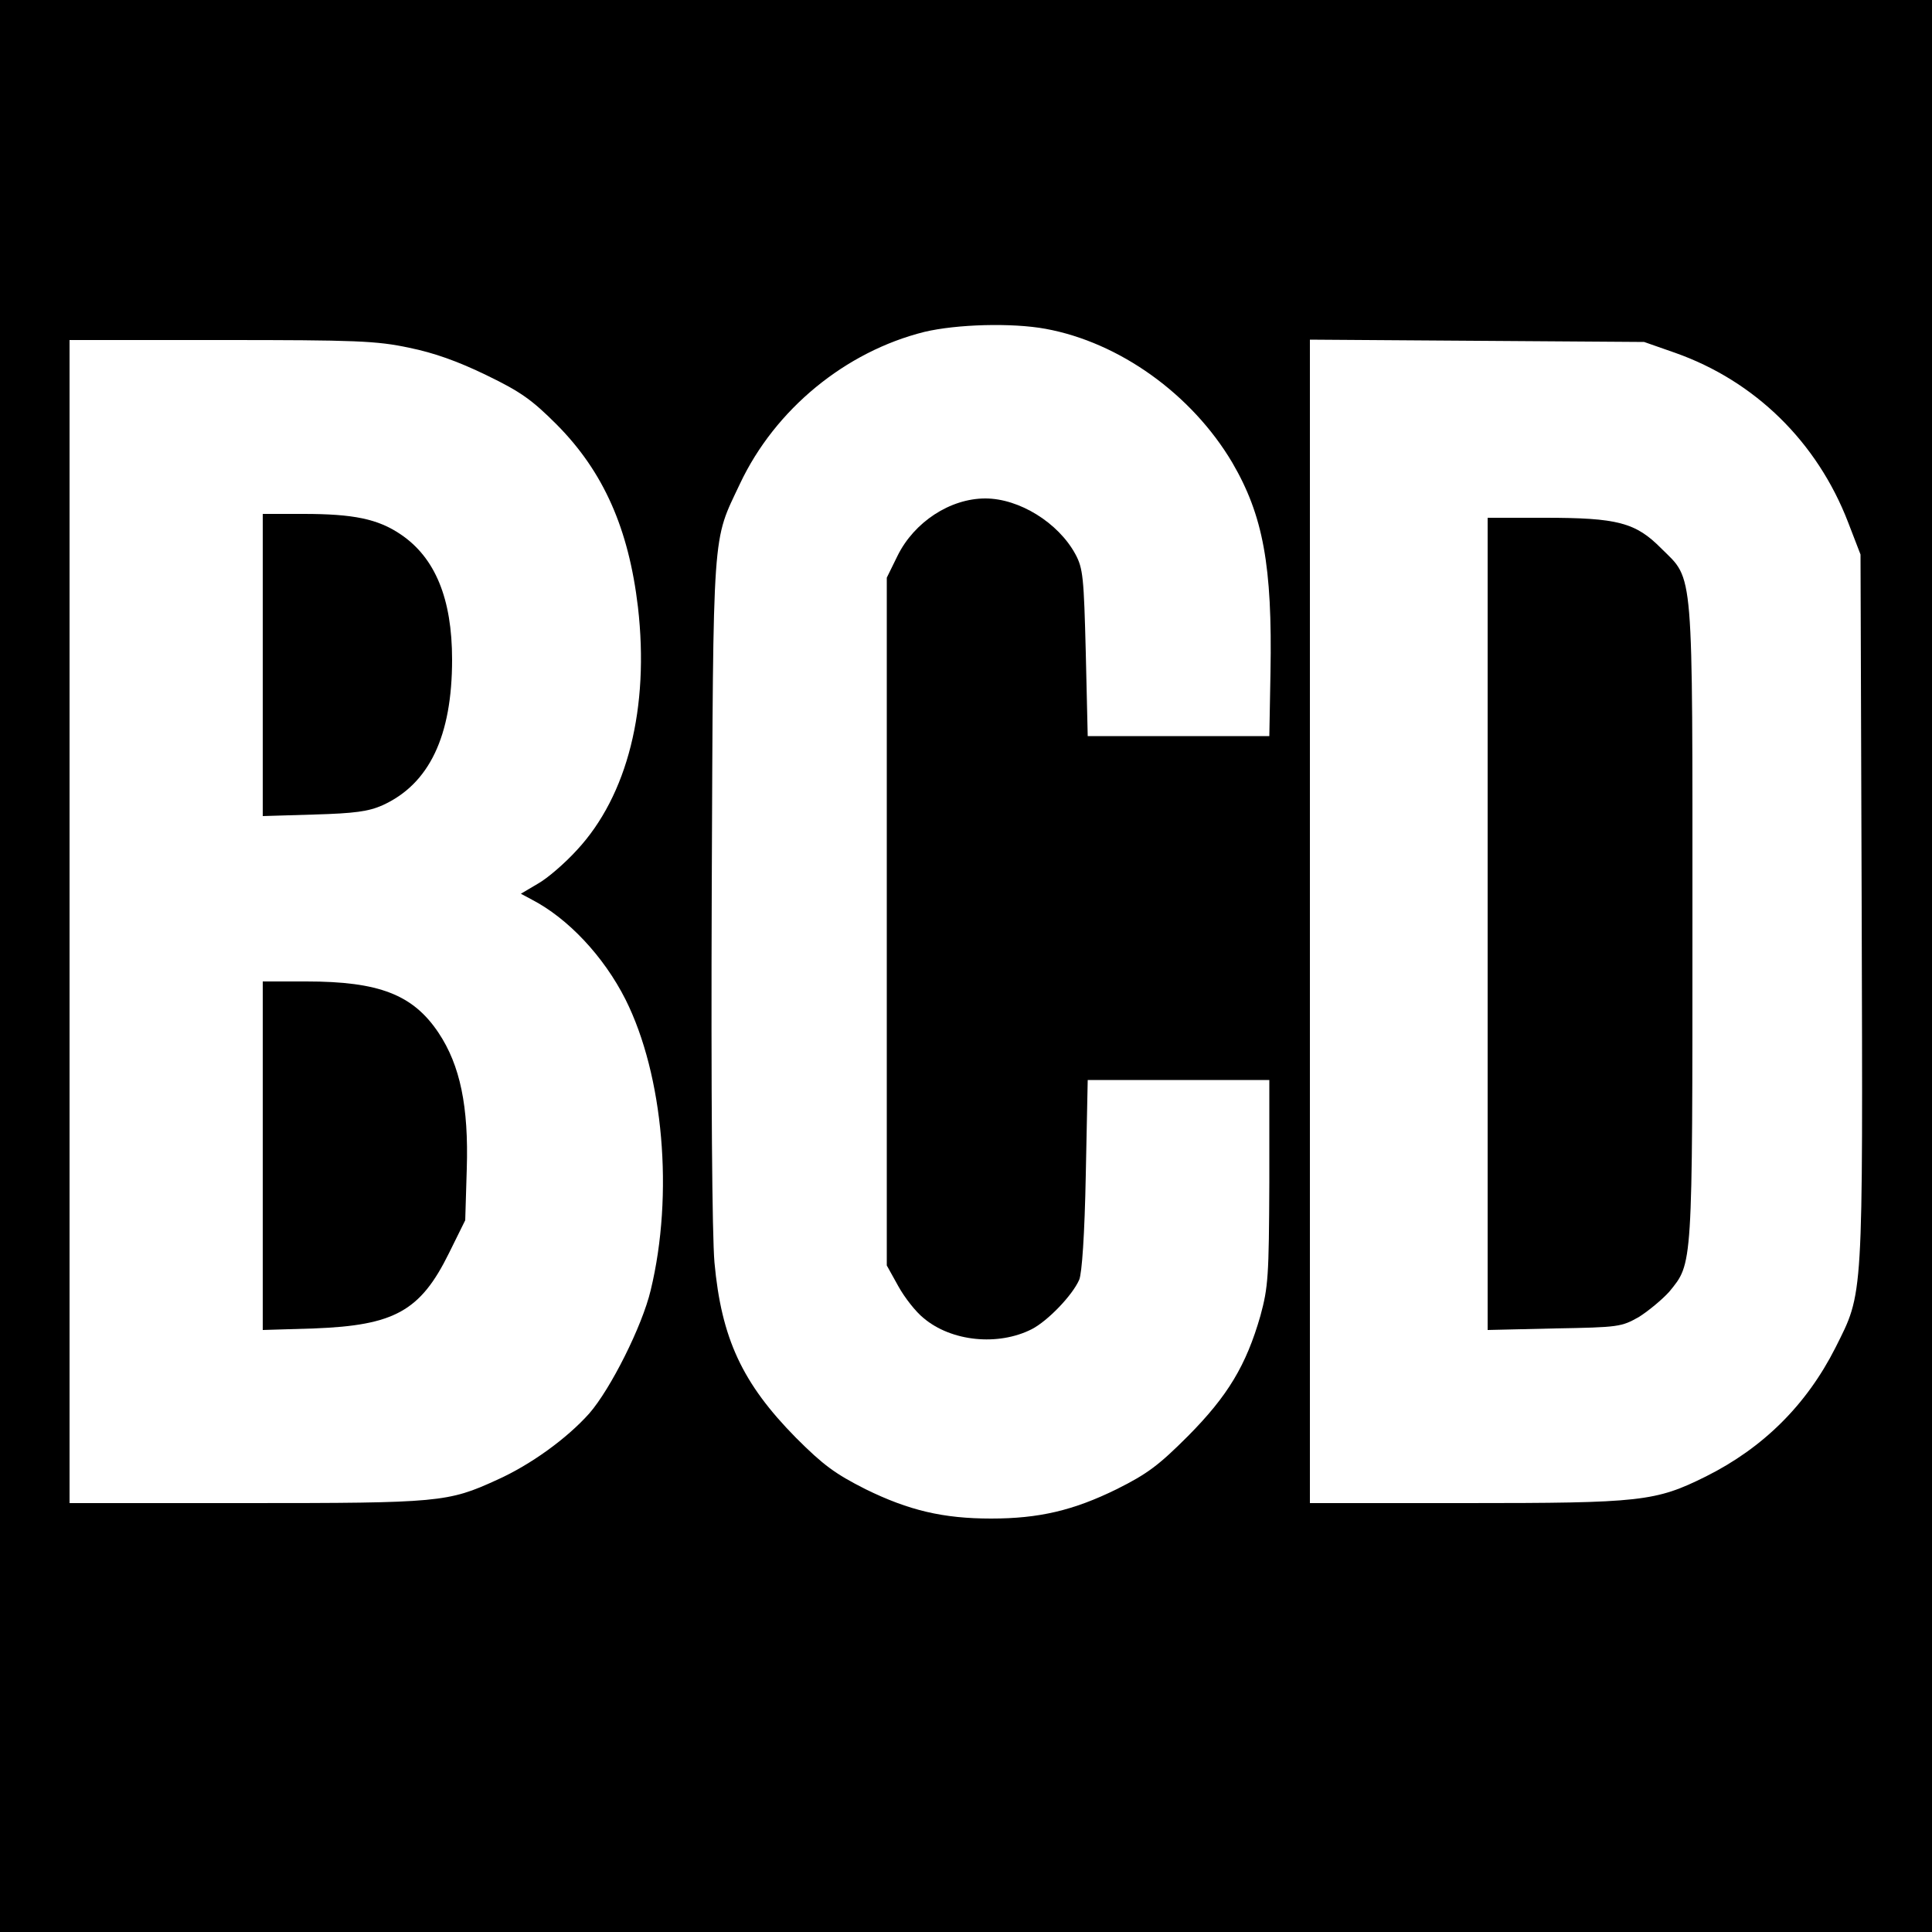
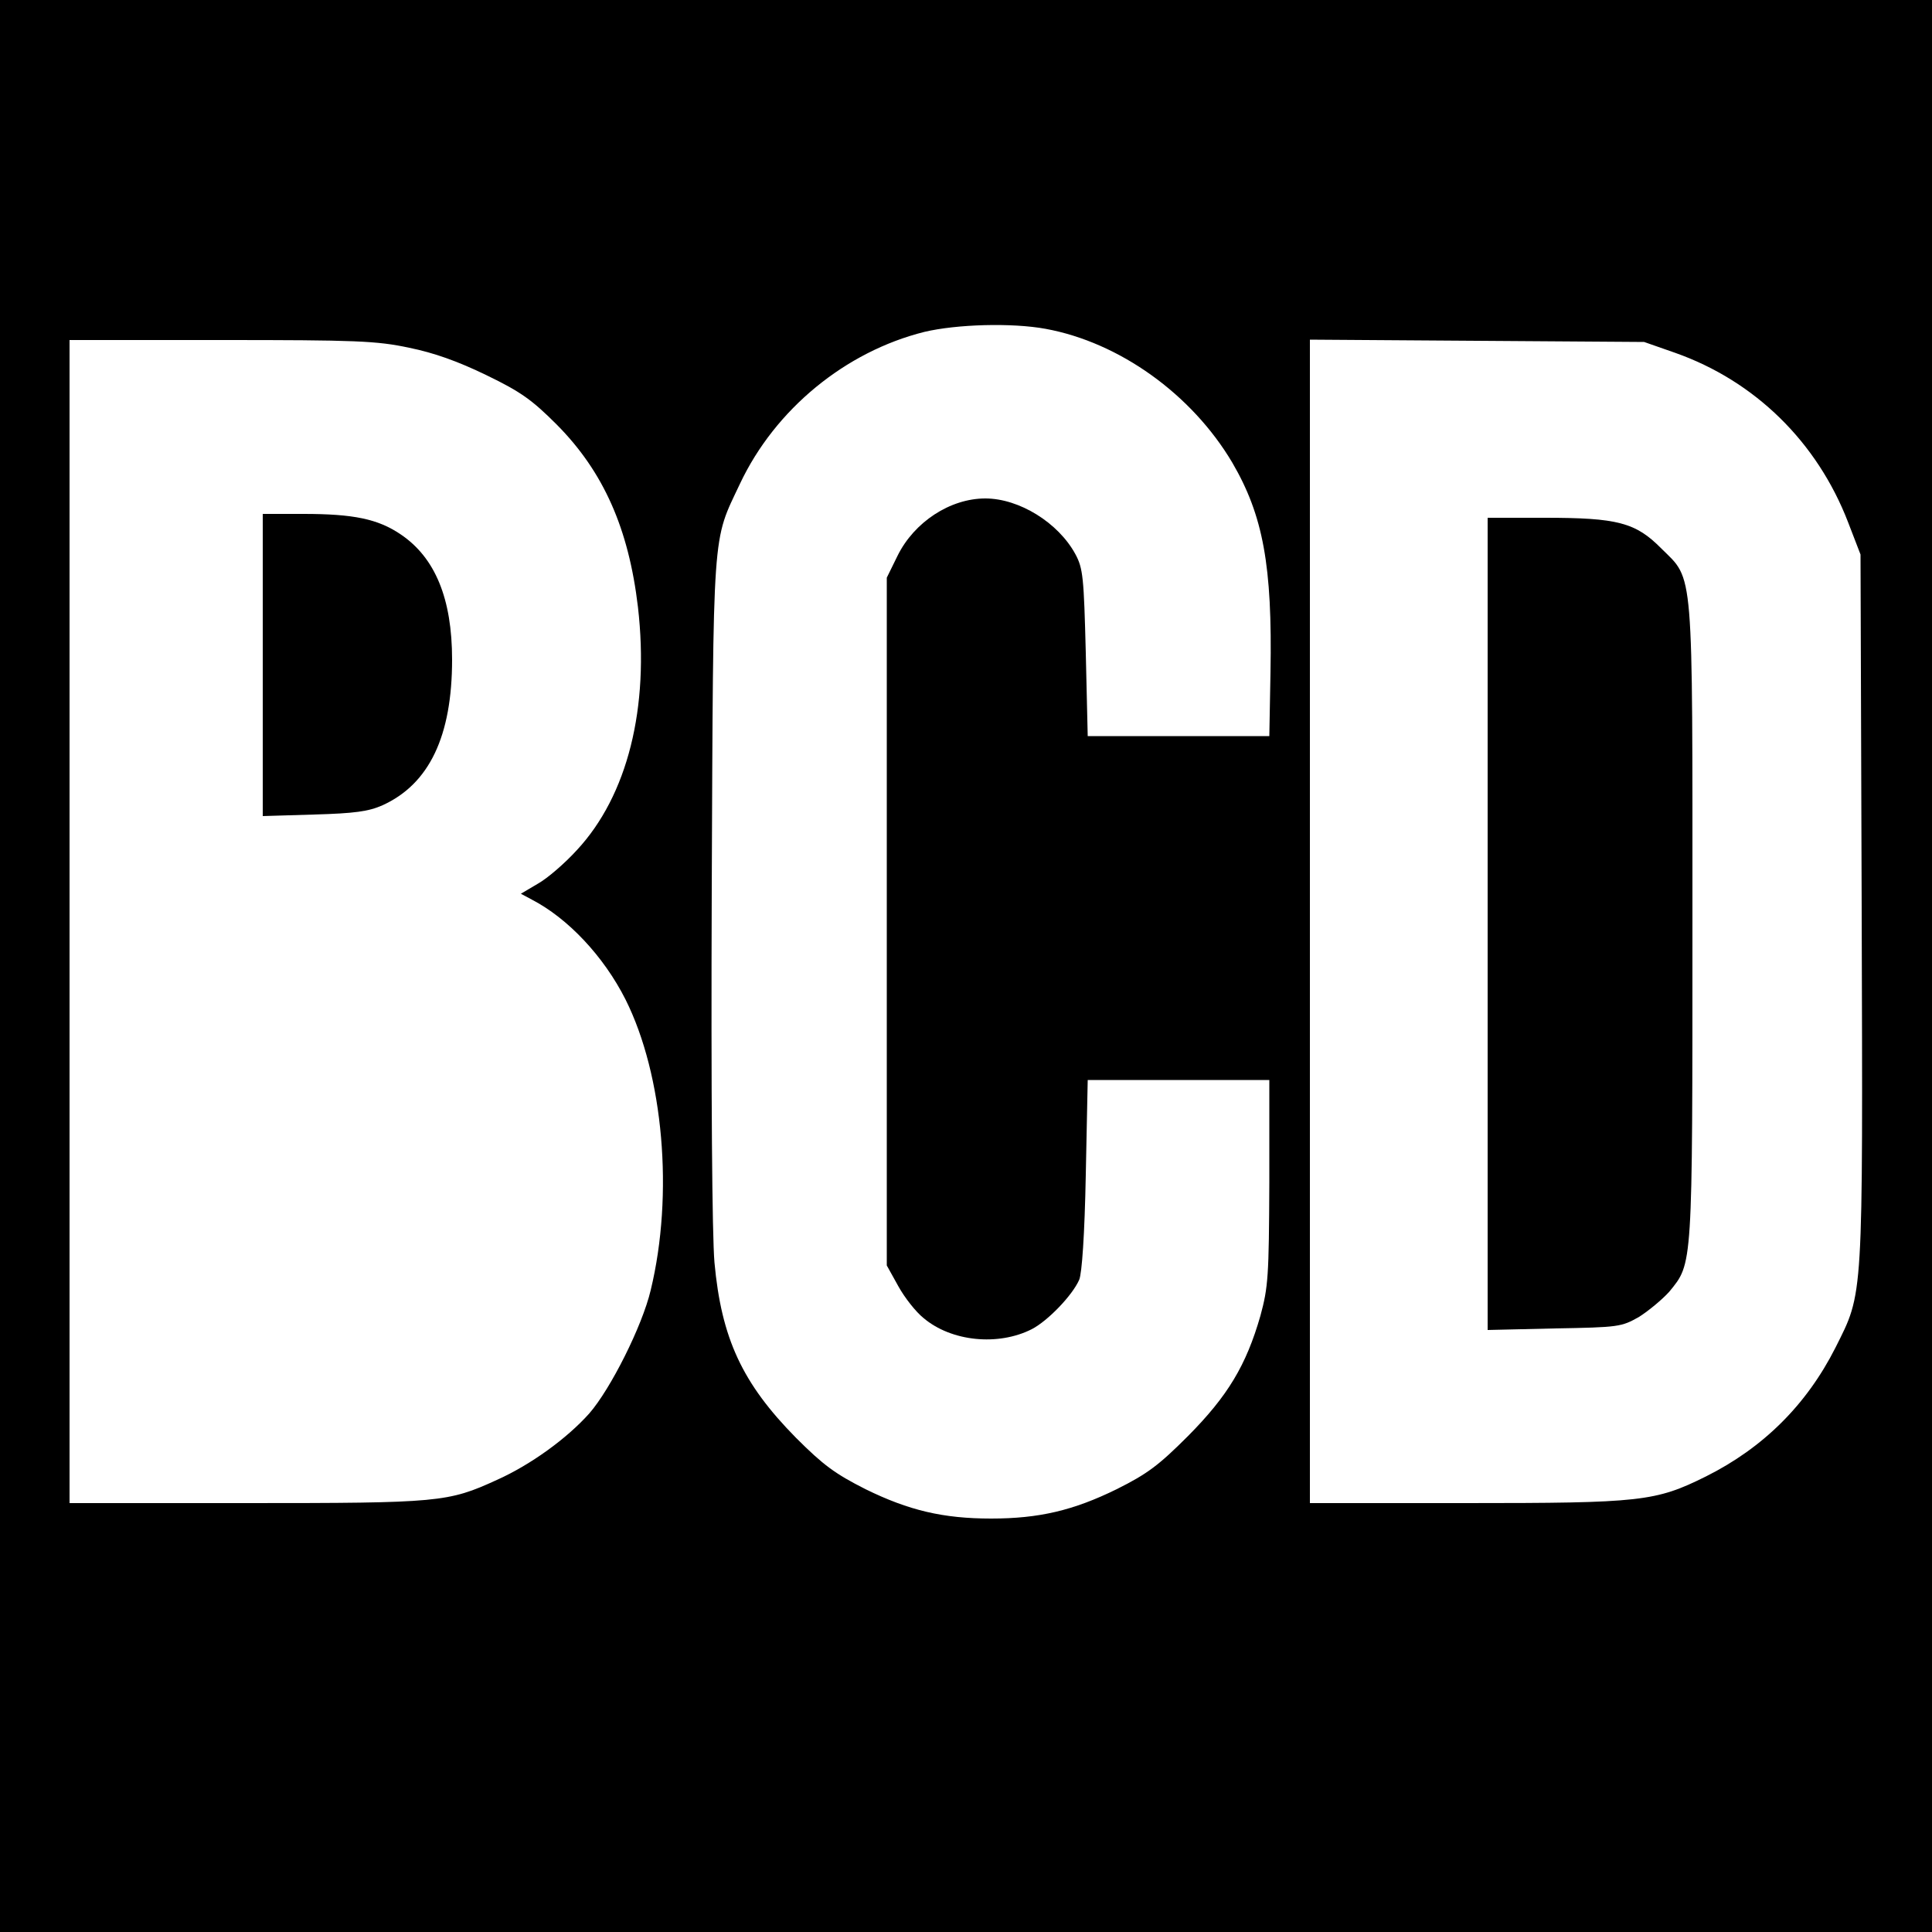
<svg xmlns="http://www.w3.org/2000/svg" version="1.0" width="500pt" height="500pt" viewBox="0 0 500 500" preserveAspectRatio="xMidYMid meet">
  <g transform="translate(0,500) scale(0.1,-0.1)" fill="#000000" stroke="none">
    <path d="M0 2500 l0 -2500 2500 0 2500 0 0 2500 0 2500 -2500 0 -2500 0 0 -2500z m2706 1649 c191 -35 378 -169 483 -346 80 -137 104 -267 99 -543 l-3 -165 -235 0 -235 0 -5 215 c-5 196 -7 219 -27 256 -44 81 -145 144 -233 144 -91 0 -184 -61 -227 -148 l-28 -57 0 -890 0 -890 30 -54 c16 -29 45 -66 65 -82 72 -61 193 -73 280 -29 41 21 105 87 123 128 7 17 14 115 17 272 l5 245 235 0 235 0 0 -265 c-1 -244 -3 -271 -23 -345 -37 -129 -85 -208 -187 -311 -76 -76 -105 -98 -185 -138 -112 -55 -201 -76 -325 -76 -124 0 -213 21 -325 76 -79 40 -109 62 -180 133 -139 141 -193 257 -211 454 -6 70 -9 432 -7 967 4 949 1 895 73 1048 91 193 273 342 477 393 84 20 227 24 314 8z m-1647 -49 c64 -13 126 -35 200 -71 89 -43 118 -64 182 -128 121 -122 186 -269 210 -472 30 -261 -27 -488 -158 -629 -31 -34 -76 -73 -101 -87 l-44 -26 28 -15 c93 -48 186 -146 243 -259 98 -196 125 -504 65 -752 -22 -93 -104 -256 -159 -319 -58 -65 -152 -133 -239 -172 -127 -58 -148 -60 -648 -60 l-458 0 0 1505 0 1505 393 0 c348 0 402 -2 486 -20z m3276 -13 c207 -73 368 -231 448 -439 l32 -83 3 -915 c3 -1025 5 -992 -68 -1138 -75 -148 -187 -259 -335 -333 -131 -65 -167 -69 -622 -69 l-403 0 0 1506 0 1505 433 -3 432 -3 80 -28z" />
    <path d="M680 3279 l0 -391 133 4 c105 3 141 8 177 24 121 55 180 179 180 377 0 158 -44 264 -133 324 -59 40 -122 53 -252 53 l-105 0 0 -391z" />
-     <path d="M680 2009 l0 -451 133 4 c208 8 275 45 349 195 l42 85 4 133 c5 161 -17 268 -73 352 -66 99 -154 133 -342 133 l-113 0 0 -451z" />
    <path d="M3850 2609 l0 -1051 173 4 c167 3 173 4 219 30 25 16 60 45 78 65 61 75 60 56 60 953 0 932 4 887 -80 970 -67 68 -114 80 -302 80 l-148 0 0 -1051z" />
  </g>
</svg>